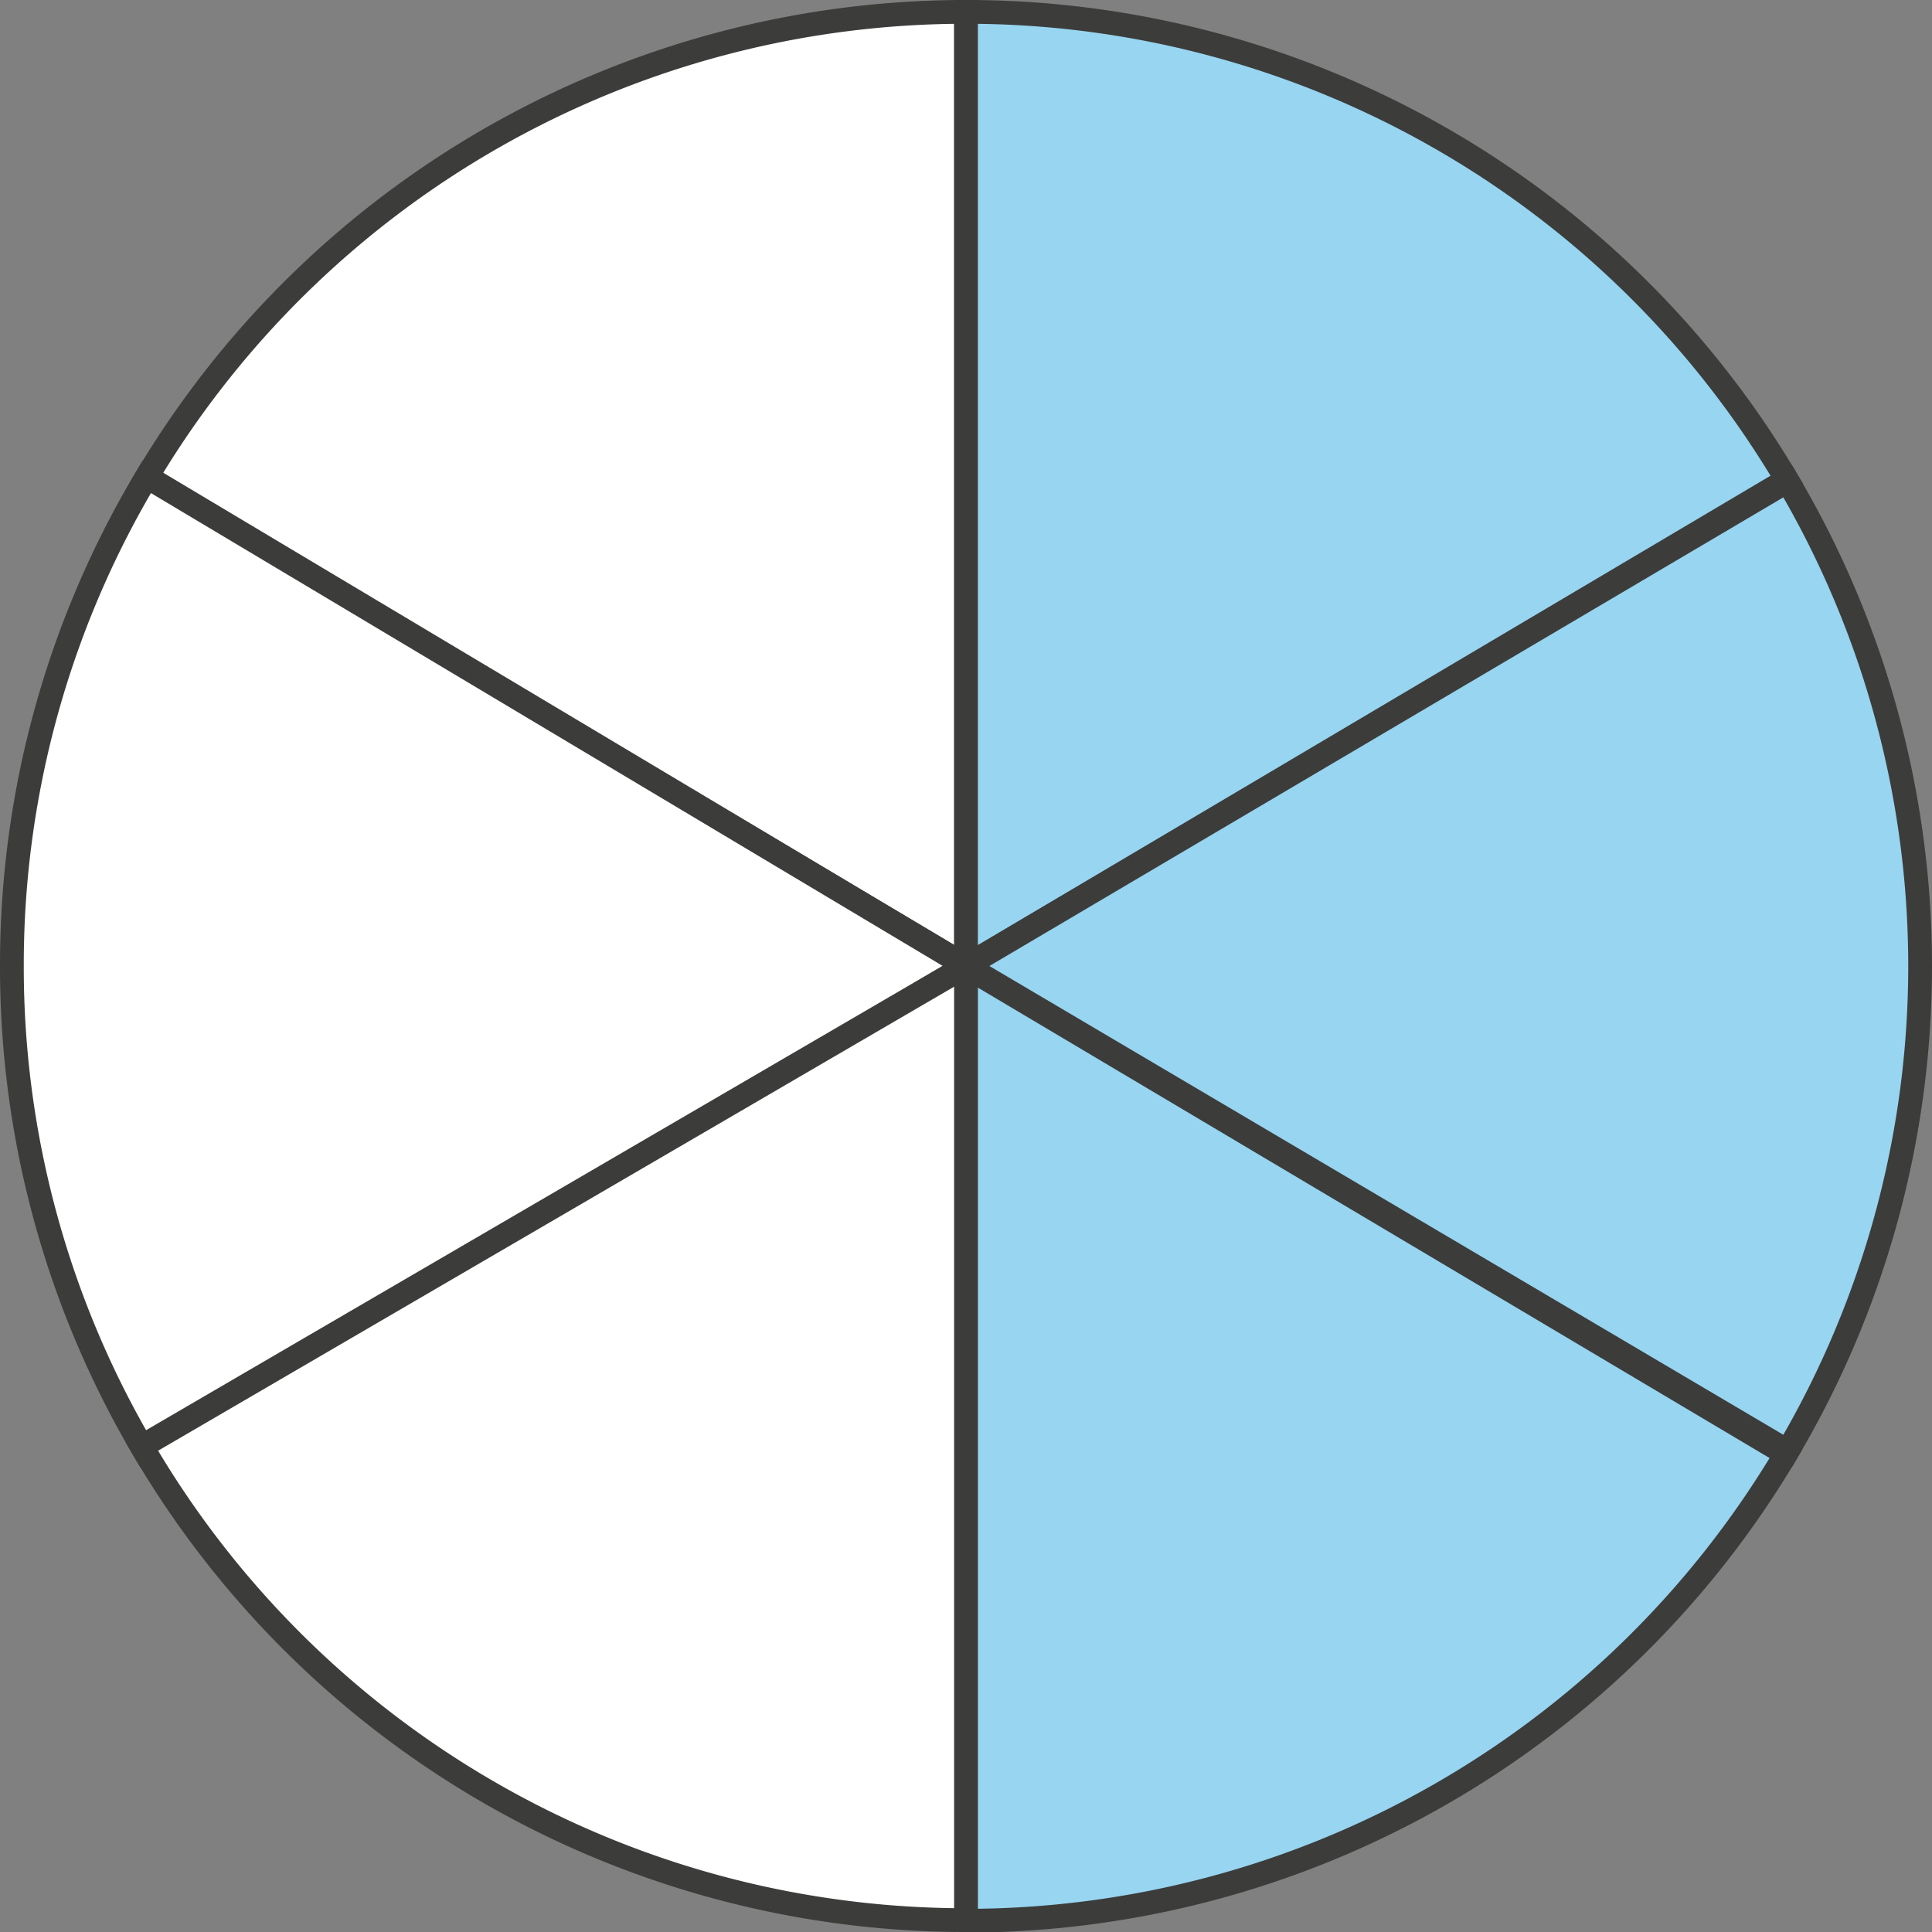
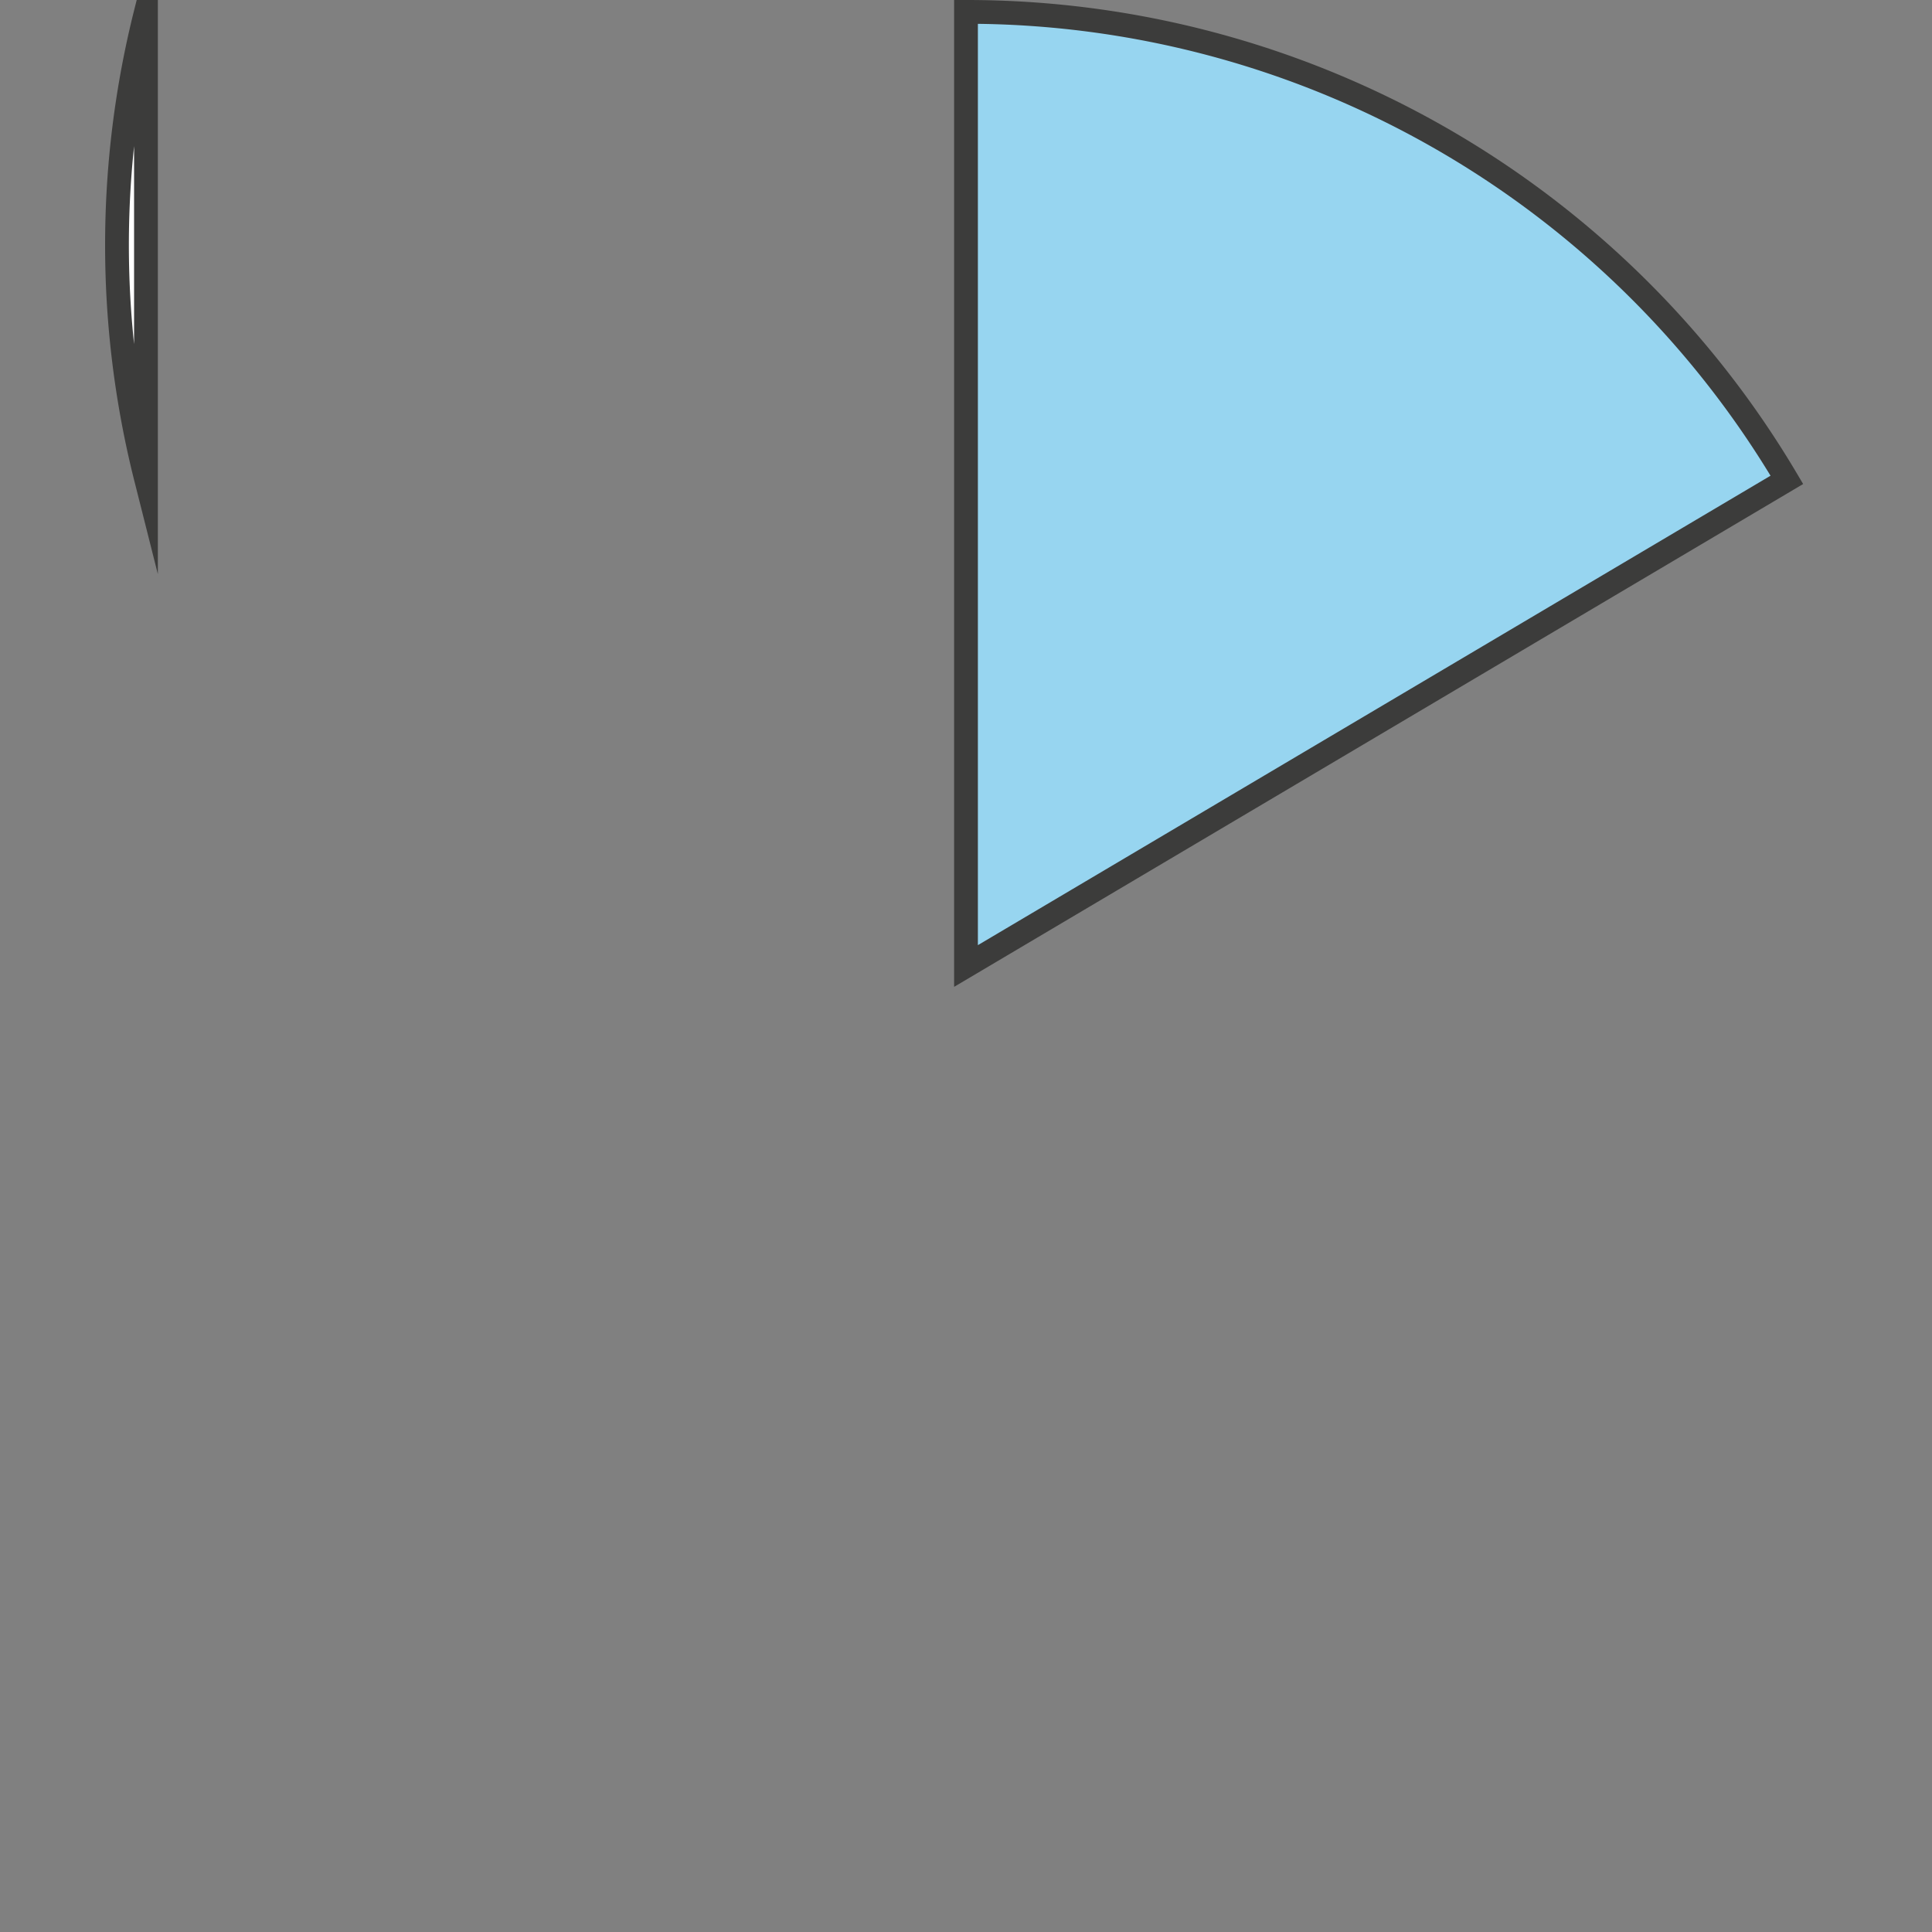
<svg xmlns="http://www.w3.org/2000/svg" width="57.34mm" height="57.34mm" viewBox="0 0 162.54 162.54">
  <rect x="0" y="0" width="162.54" height="162.54" fill="#808080" stroke="none" />
  <defs>
    <style>.cls-1{fill:#fff;}.cls-1,.cls-2{stroke:#3c3c3b;stroke-miterlimit:10;stroke-width:2px;}.cls-2{fill:#97d5f0;}</style>
  </defs>
  <g id="Слой_2" data-name="Слой 2">
    <g id="Слой_1-2" data-name="Слой 1">
-       <path class="cls-1" d="M12.28,40.25l69,41V1A80.21,80.21,0,0,0,12.28,40.25Z" />
+       <path class="cls-1" d="M12.28,40.25V1A80.21,80.21,0,0,0,12.28,40.25Z" />
      <path class="cls-2" d="M81.27,81.27l69.06-40.9A80.19,80.19,0,0,0,81.27,1Z" />
-       <path class="cls-2" d="M81.27,81.27l69.12,40.81a80.24,80.24,0,0,0,0-81.61Z" />
-       <path class="cls-2" d="M150.25,122.32l-69-41v80.27A80.23,80.23,0,0,0,150.25,122.32Z" />
-       <path class="cls-1" d="M1,81.27a79.9,79.9,0,0,0,11.16,40.82L81.27,81.27,12.35,40.11A79.93,79.93,0,0,0,1,81.27Z" />
-       <path class="cls-1" d="M81.27,161.54h0V81.27L11.93,121.69A80.21,80.21,0,0,0,81.27,161.54Z" />
    </g>
  </g>
</svg>